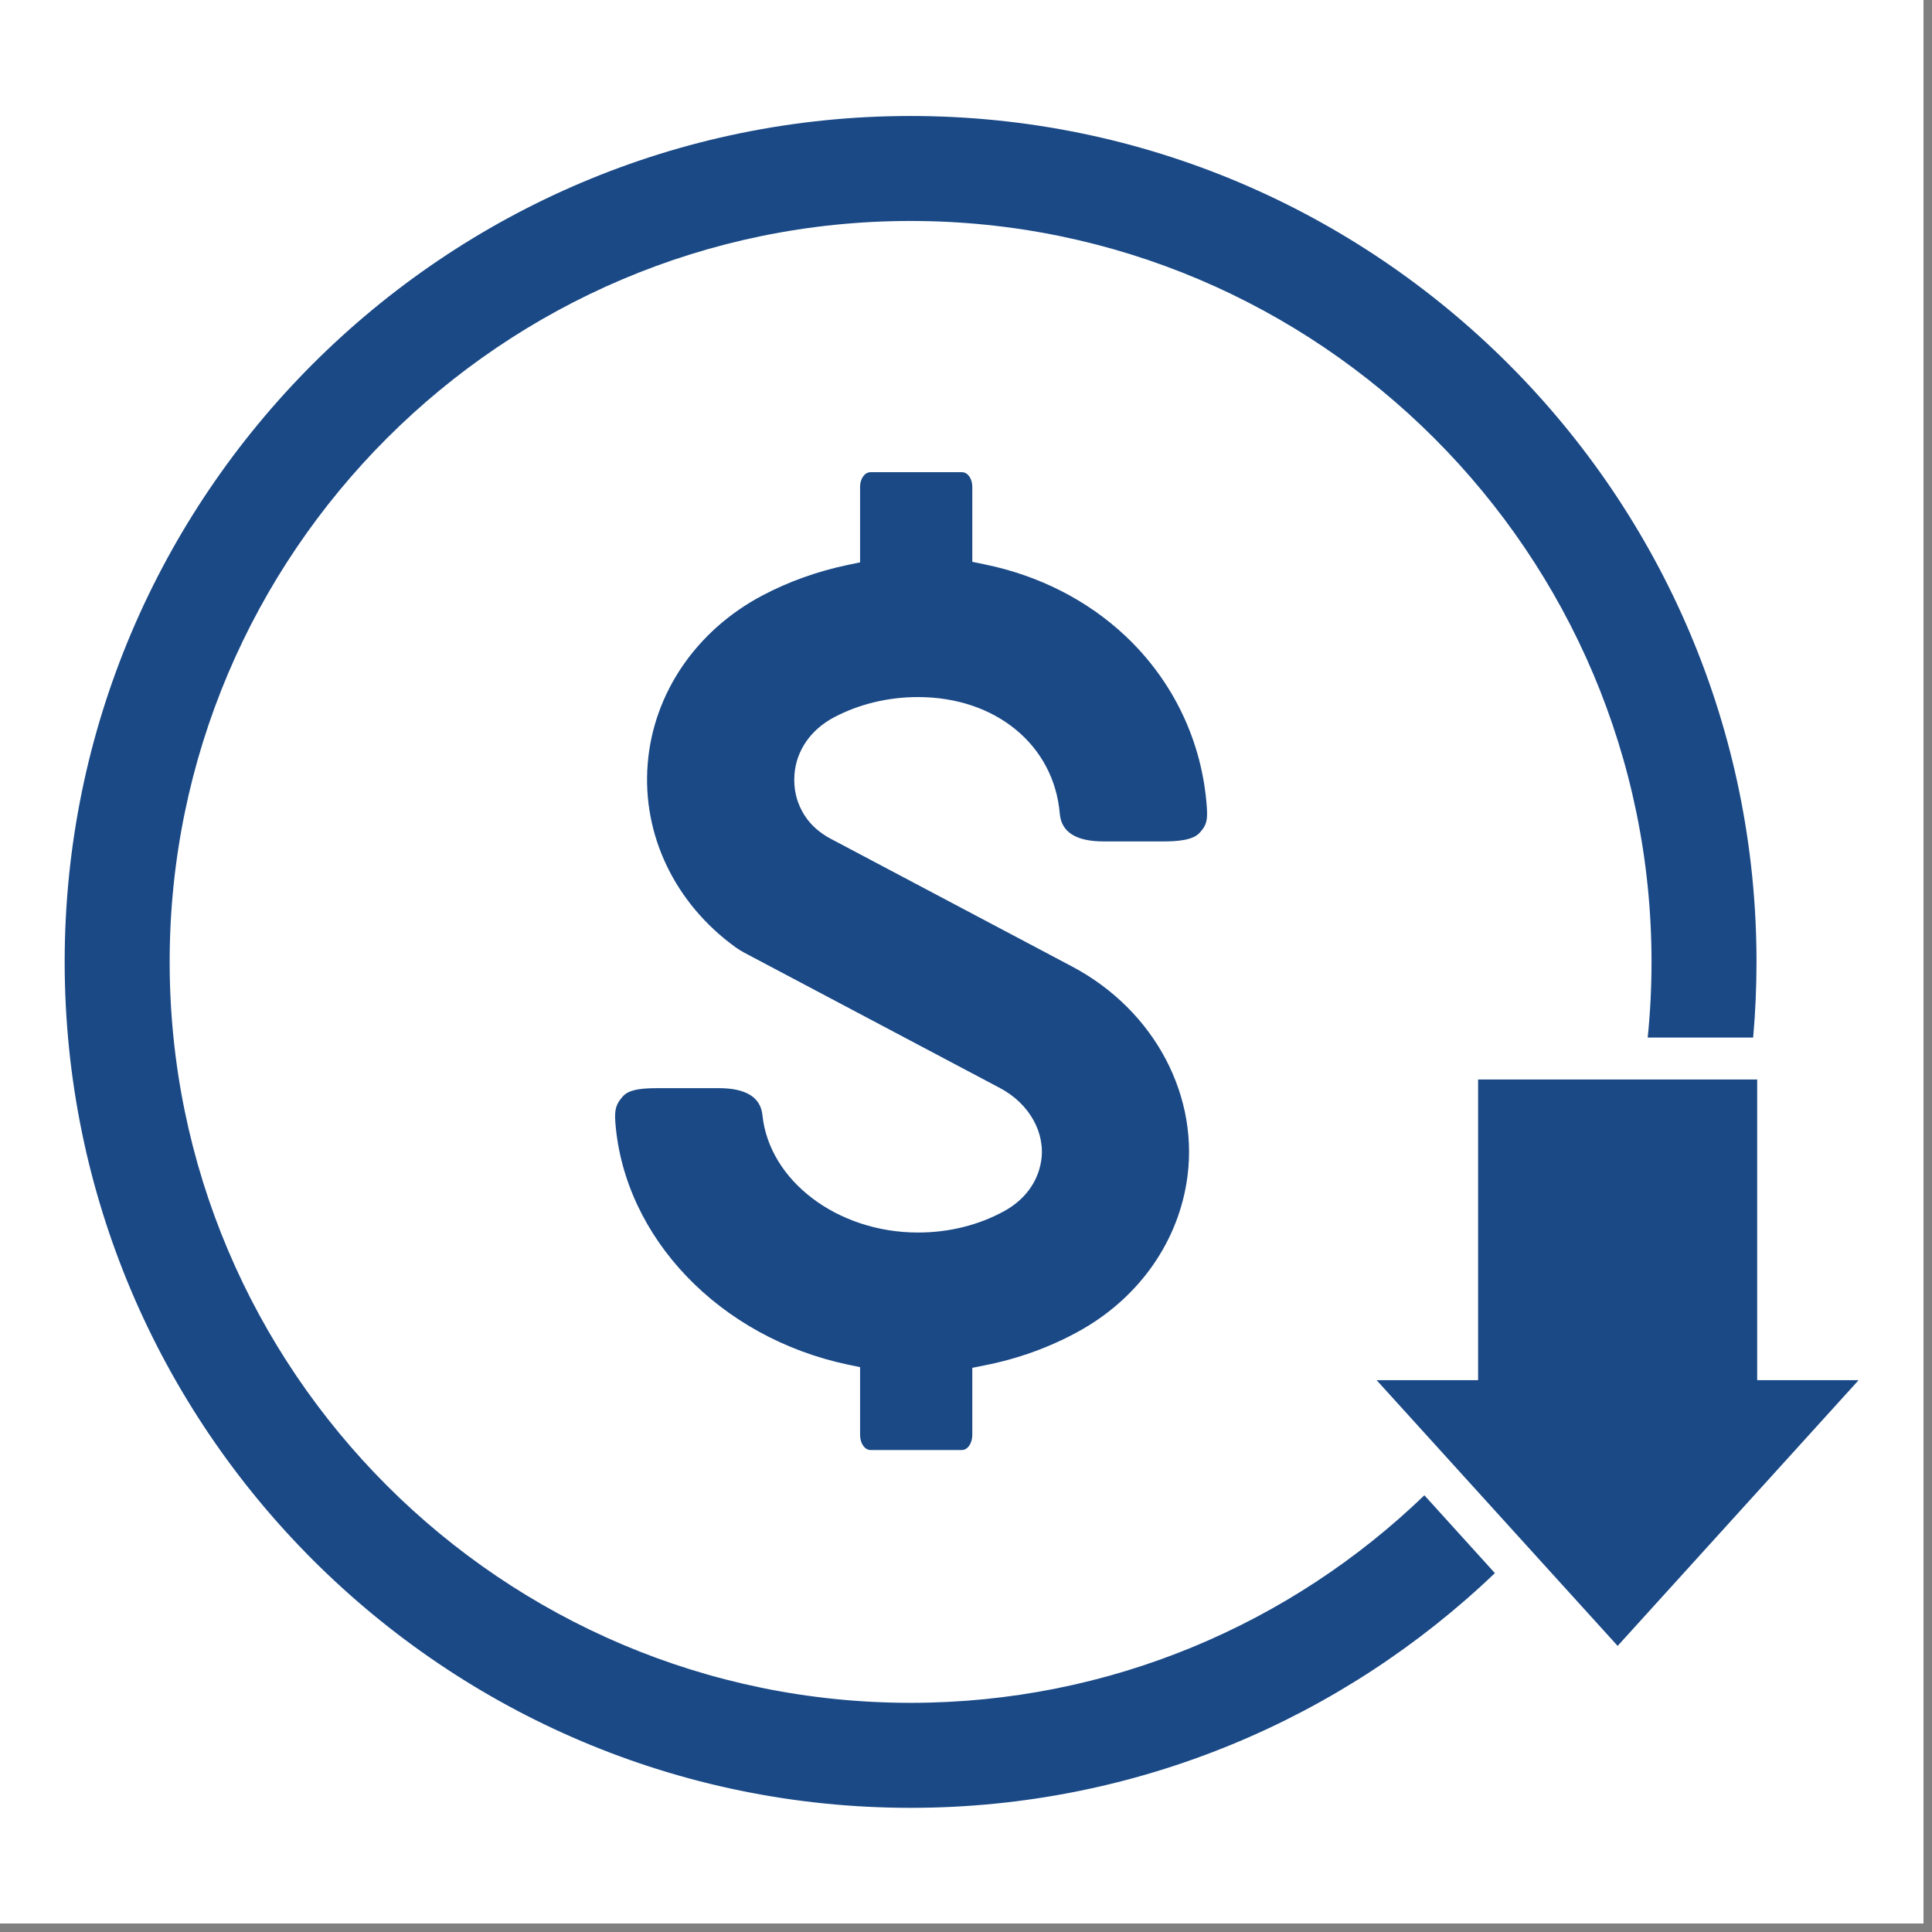
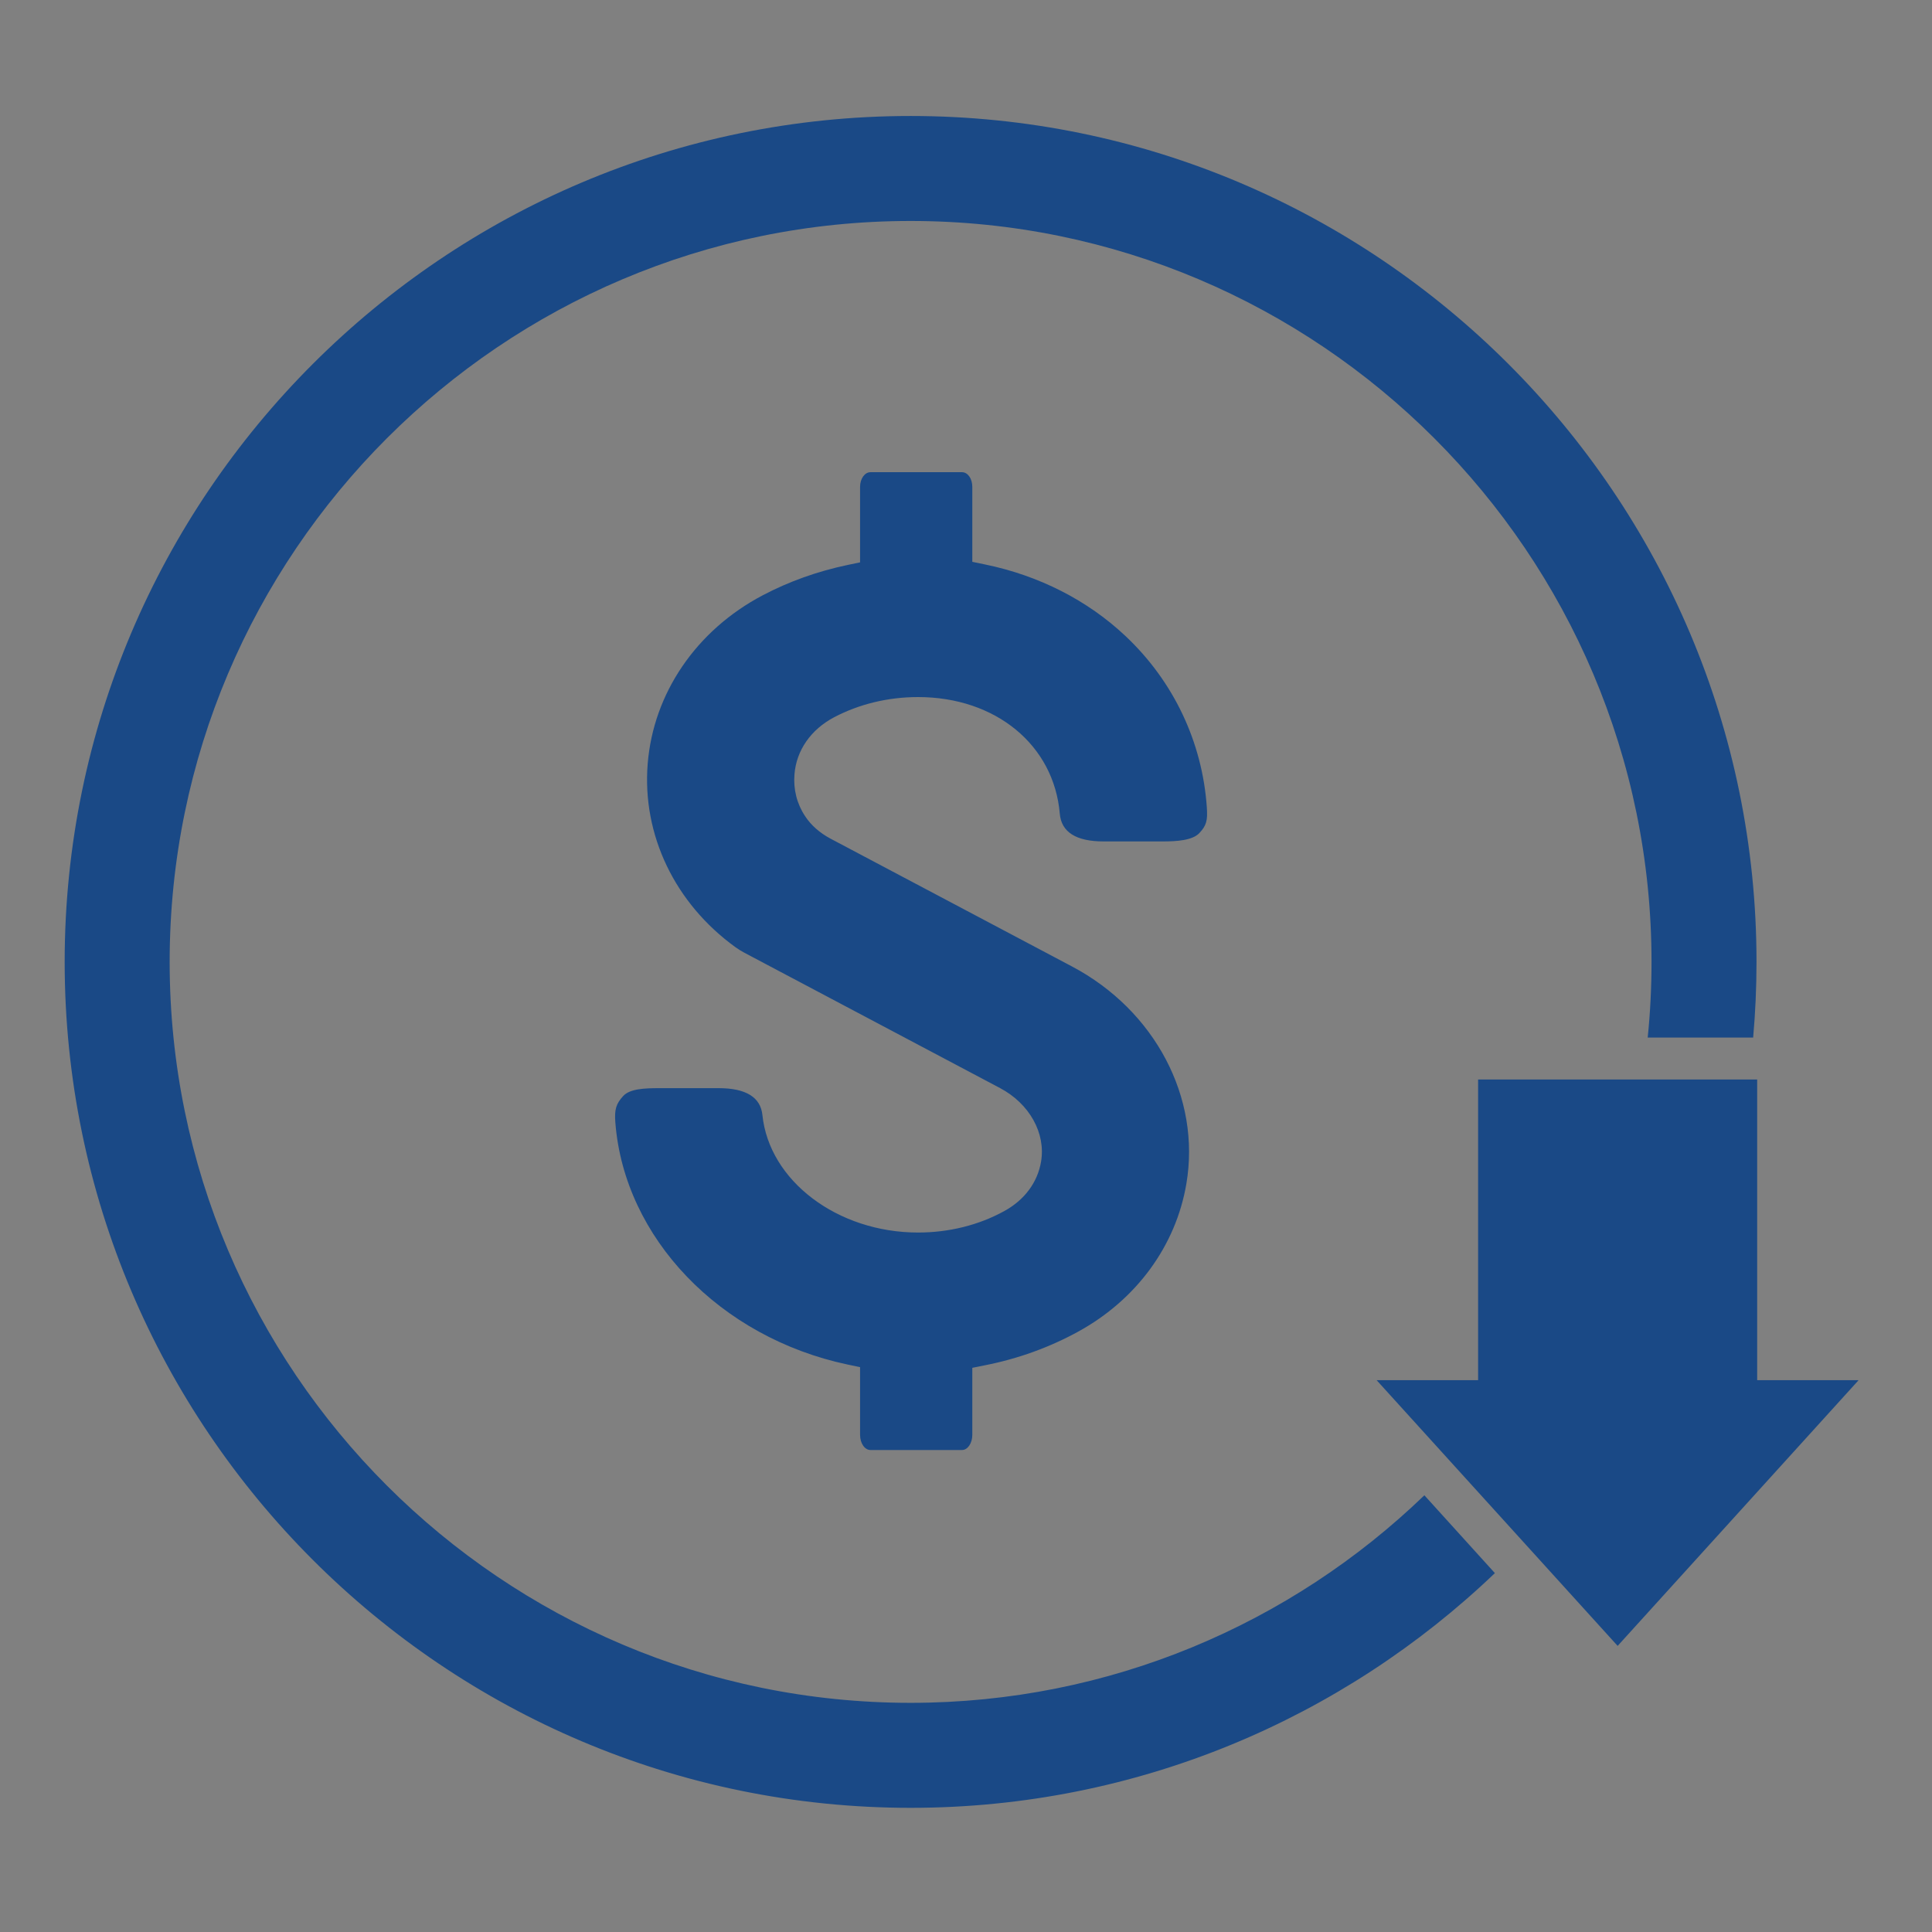
<svg xmlns="http://www.w3.org/2000/svg" width="150" zoomAndPan="magnify" viewBox="0 0 112.5 112.5" height="150" preserveAspectRatio="xMidYMid meet" version="1.0">
  <rect x="0" y="0" width="112.5" height="112.5" fill="#808080" stroke="none" />
  <defs>
    <clipPath id="4bfa7a6986">
-       <path d="M 0 0 L 112.004 0 L 112.004 112.004 L 0 112.004 Z M 0 0 " clip-rule="nonzero" />
-     </clipPath>
+       </clipPath>
    <clipPath id="ef67a16e1b">
      <path d="M 3.672 6.746 L 103 6.746 L 103 105.309 L 3.672 105.309 Z M 3.672 6.746 " clip-rule="nonzero" />
    </clipPath>
    <clipPath id="d572029d40">
      <path d="M 80 62 L 108.207 62 L 108.207 96 L 80 96 Z M 80 62 " clip-rule="nonzero" />
    </clipPath>
  </defs>
  <g clip-path="url(#4bfa7a6986)">
    <path fill="#ffffff" d="M 0 0 L 112.004 0 L 112.004 112.004 L 0 112.004 Z M 0 0 " fill-opacity="1" fill-rule="nonzero" />
    <path fill="#ffffff" d="M 0 0 L 112.004 0 L 112.004 112.004 L 0 112.004 Z M 0 0 " fill-opacity="1" fill-rule="nonzero" />
  </g>
  <path fill="#1a4986" d="M 50.688 84.434 C 50.352 84.434 50.082 84.039 50.082 83.555 L 50.082 79.609 L 49.355 79.457 C 41.914 77.879 36.355 72.086 35.832 65.367 C 35.773 64.605 35.871 64.273 36.293 63.816 C 36.68 63.398 37.539 63.363 38.387 63.363 L 41.848 63.363 C 43.43 63.363 44.289 63.891 44.395 64.926 C 44.789 68.762 48.77 71.77 53.457 71.77 C 55.254 71.77 56.992 71.34 58.48 70.52 C 59.656 69.875 60.418 68.852 60.621 67.641 C 60.902 65.984 59.945 64.266 58.234 63.359 L 43.336 55.473 C 43.16 55.379 42.992 55.273 42.832 55.16 C 39.297 52.605 37.383 48.613 37.715 44.477 C 38.043 40.371 40.543 36.703 44.406 34.668 C 45.941 33.859 47.605 33.266 49.355 32.898 L 50.082 32.746 L 50.082 28.348 C 50.082 27.875 50.352 27.496 50.688 27.496 L 56.016 27.496 C 56.355 27.496 56.617 27.871 56.617 28.348 L 56.617 32.715 L 57.352 32.867 C 60.496 33.512 63.324 34.953 65.531 37.031 C 68.332 39.664 70.012 43.207 70.273 47.008 C 70.328 47.793 70.246 48.07 69.84 48.508 C 69.438 48.941 68.496 48.996 67.719 48.996 L 64.262 48.996 C 62.66 48.996 61.801 48.453 61.711 47.379 C 61.371 43.383 57.977 40.59 53.457 40.59 C 51.723 40.59 50.035 40.996 48.578 41.762 C 47.219 42.477 46.371 43.691 46.262 45.09 C 46.191 45.961 46.402 46.805 46.879 47.523 C 47.23 48.059 47.734 48.5 48.371 48.84 L 62.422 56.277 C 67.258 58.836 69.934 63.922 69.082 68.93 C 68.473 72.539 66.176 75.68 62.785 77.539 C 61.113 78.457 59.289 79.117 57.355 79.5 L 56.617 79.648 L 56.617 83.555 C 56.617 84.039 56.348 84.434 56.016 84.434 L 50.688 84.434 " fill-opacity="1" fill-rule="nonzero" />
  <g clip-path="url(#ef67a16e1b)">
    <path fill="#1a4986" d="M 82.941 87.07 C 75.18 94.551 64.629 99.156 53.023 99.156 C 29.234 99.156 9.879 79.805 9.879 56.012 C 9.879 32.223 29.234 12.867 53.023 12.867 C 76.816 12.867 96.168 32.223 96.168 56.012 C 96.168 57.5 96.094 58.969 95.945 60.418 L 102.086 60.418 C 102.215 58.965 102.281 57.496 102.281 56.012 C 102.281 28.852 80.184 6.754 53.023 6.754 C 25.863 6.754 3.766 28.852 3.766 56.012 C 3.766 83.172 25.863 105.27 53.023 105.27 C 66.207 105.27 78.199 100.062 87.047 91.602 L 82.941 87.07 " fill-opacity="1" fill-rule="nonzero" />
  </g>
  <g clip-path="url(#d572029d40)">
    <path fill="#1a4986" d="M 102.32 80.367 L 102.32 62.859 L 86.07 62.859 L 86.07 80.367 L 80.16 80.367 L 94.195 95.84 L 108.227 80.367 L 102.32 80.367 " fill-opacity="1" fill-rule="nonzero" />
  </g>
</svg>